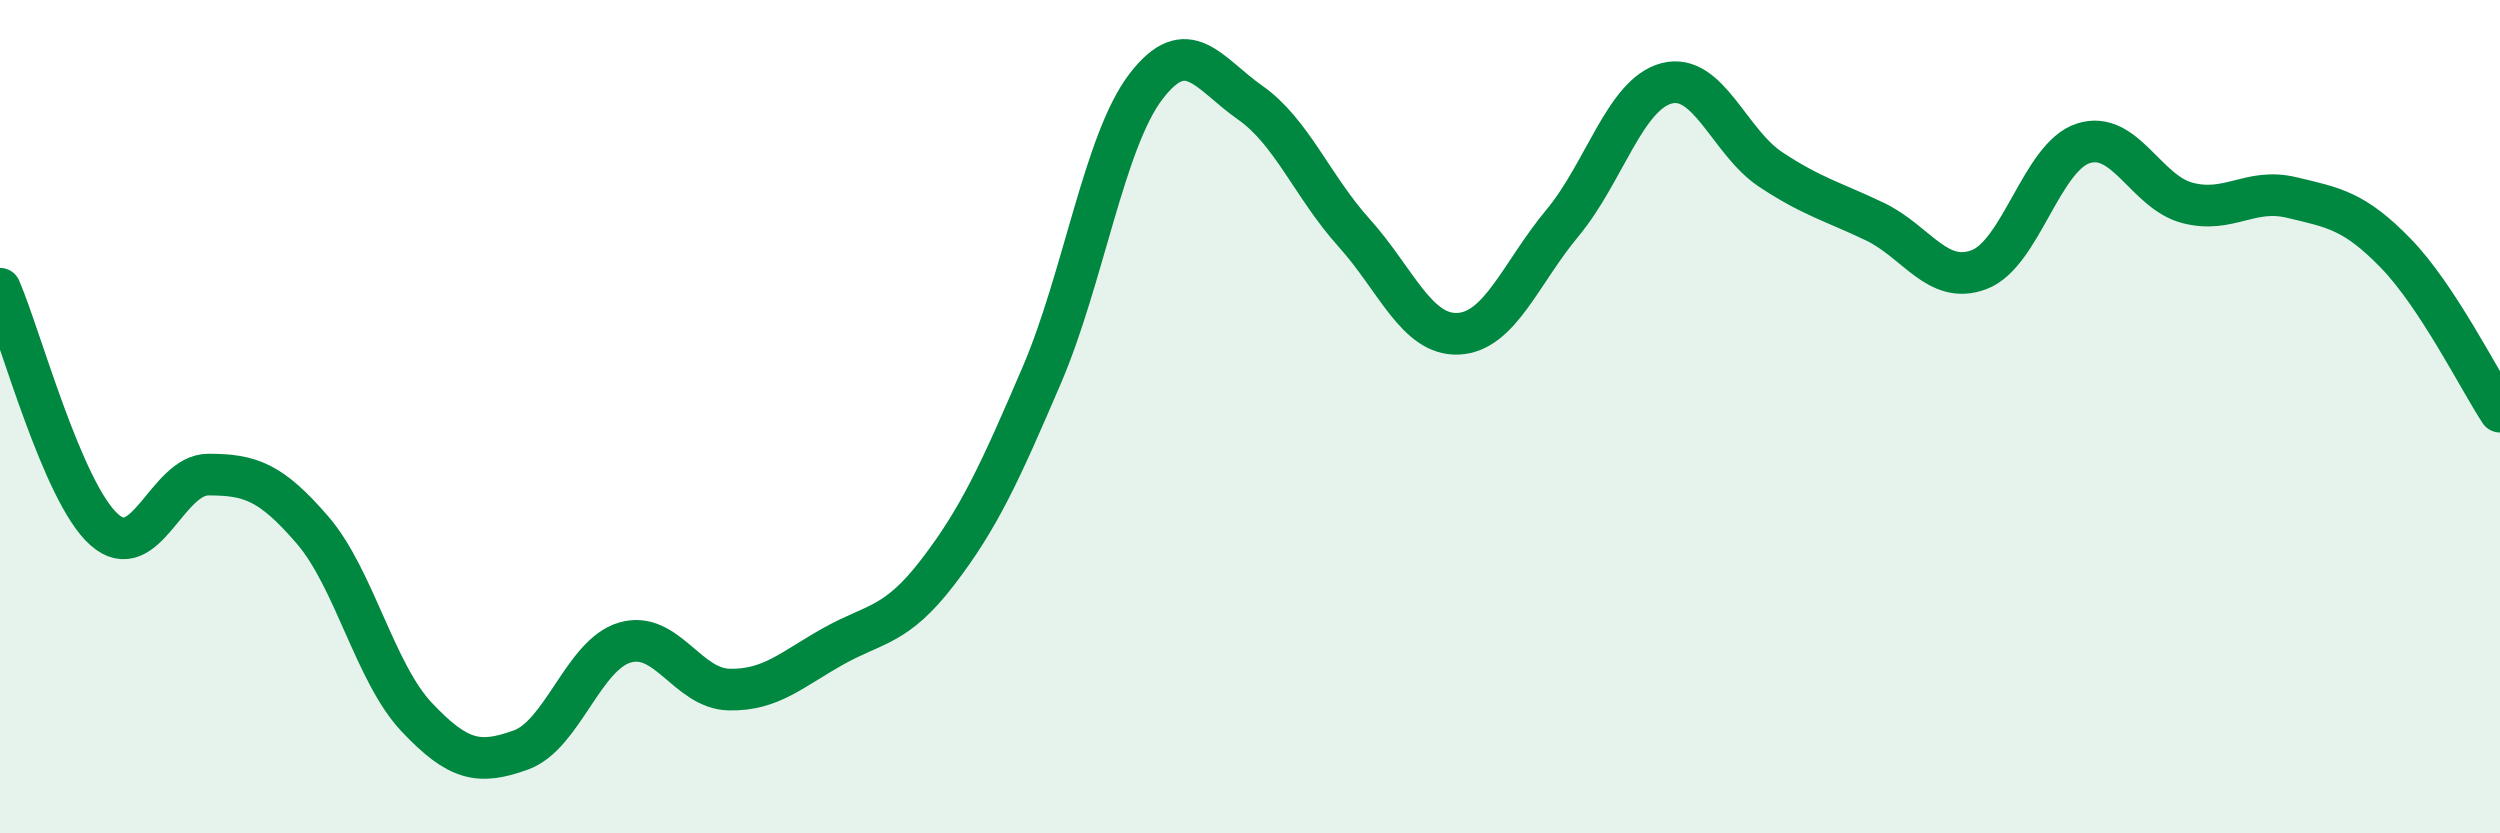
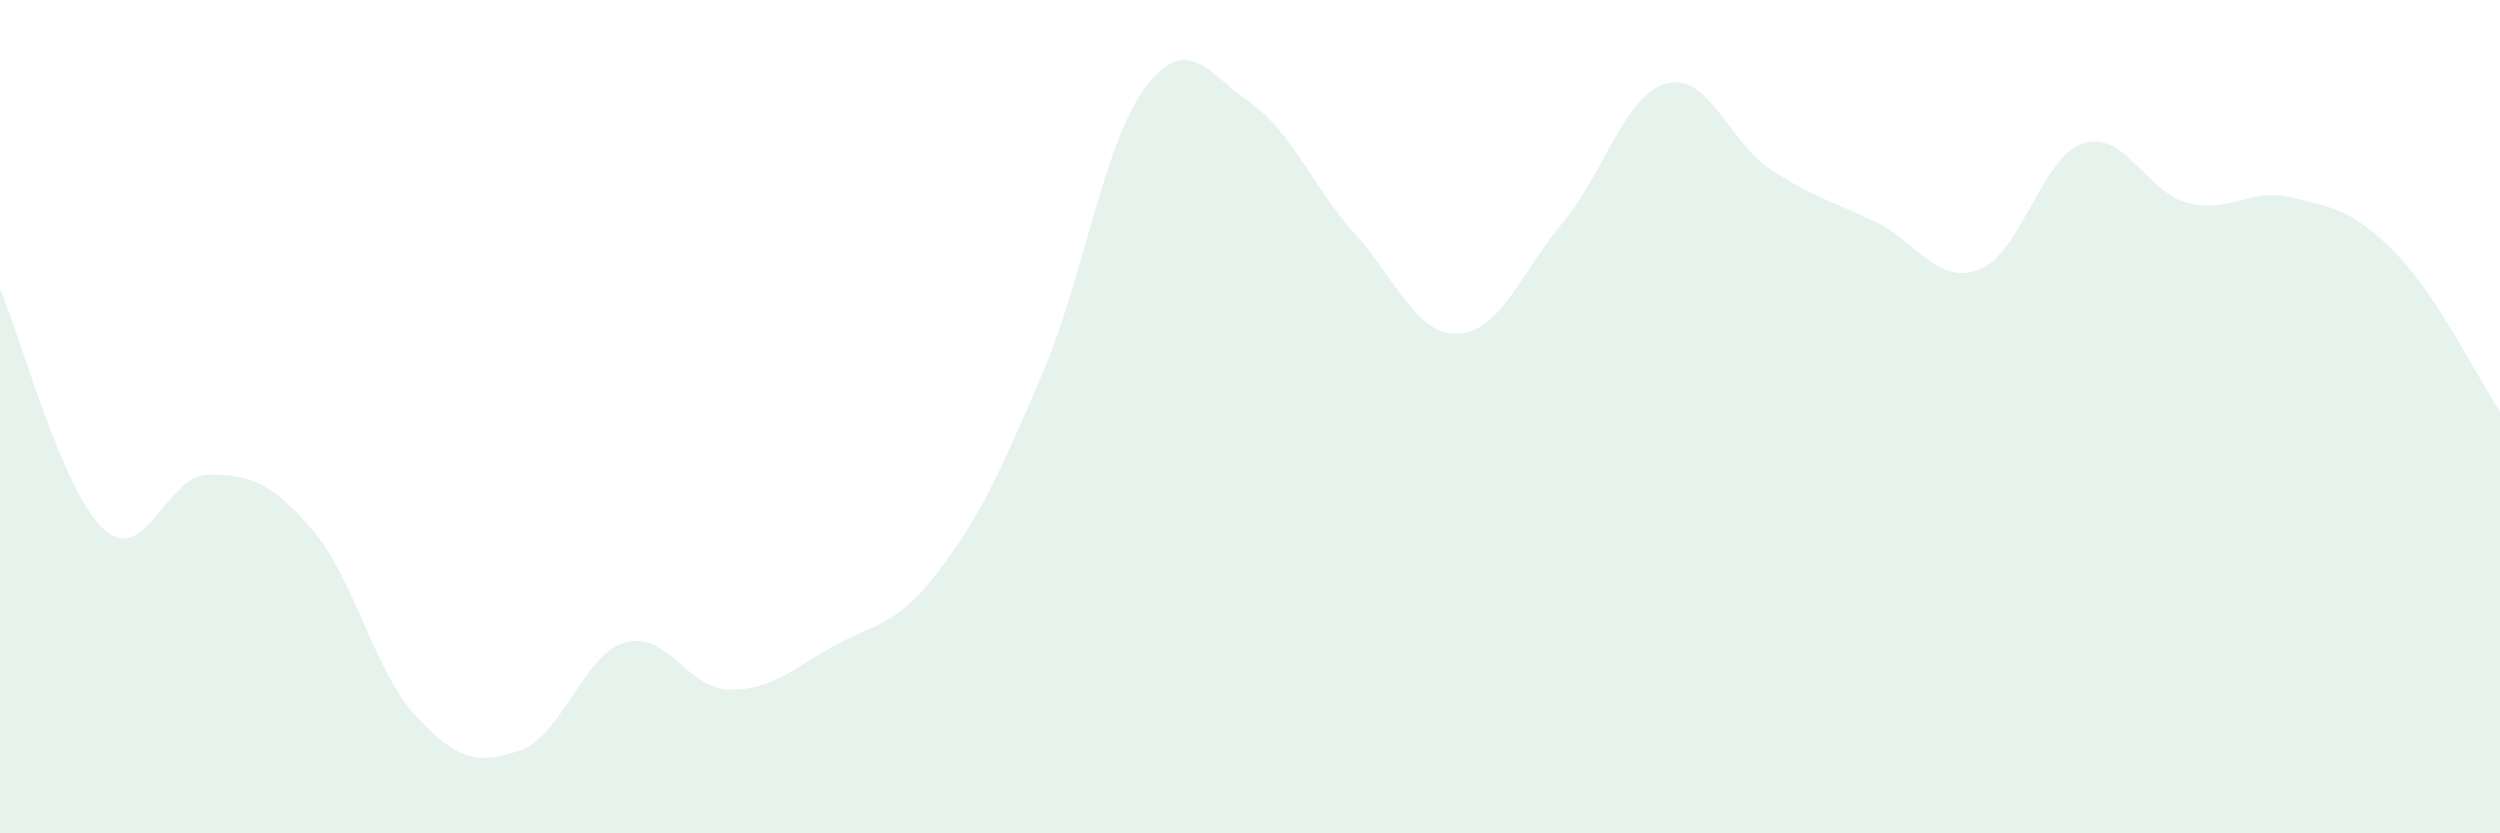
<svg xmlns="http://www.w3.org/2000/svg" width="60" height="20" viewBox="0 0 60 20">
  <path d="M 0,6.93 C 0.5,8.09 1.5,11.82 2.5,12.71 C 3.5,13.6 4,11.39 5,11.39 C 6,11.39 6.5,11.56 7.5,12.72 C 8.5,13.88 9,16.15 10,17.21 C 11,18.27 11.5,18.36 12.5,18 C 13.5,17.64 14,15.71 15,15.42 C 16,15.13 16.5,16.53 17.5,16.55 C 18.5,16.57 19,16.07 20,15.51 C 21,14.95 21.5,15.04 22.5,13.74 C 23.5,12.44 24,11.34 25,9.01 C 26,6.68 26.5,3.39 27.5,2.08 C 28.5,0.77 29,1.76 30,2.46 C 31,3.16 31.5,4.48 32.5,5.59 C 33.5,6.7 34,8.06 35,8.01 C 36,7.96 36.5,6.55 37.5,5.35 C 38.5,4.15 39,2.26 40,2 C 41,1.74 41.5,3.41 42.5,4.07 C 43.5,4.73 44,4.84 45,5.32 C 46,5.8 46.5,6.85 47.5,6.47 C 48.5,6.09 49,3.76 50,3.44 C 51,3.12 51.5,4.61 52.5,4.87 C 53.5,5.13 54,4.5 55,4.74 C 56,4.98 56.5,5.05 57.5,6.08 C 58.5,7.11 59.5,9.12 60,9.88L60 20L0 20Z" fill="#008740" opacity="0.1" stroke-linecap="round" stroke-linejoin="round" />
-   <path d="M 0,6.93 C 0.5,8.09 1.5,11.82 2.5,12.71 C 3.5,13.6 4,11.39 5,11.39 C 6,11.39 6.5,11.56 7.5,12.72 C 8.5,13.88 9,16.15 10,17.21 C 11,18.27 11.5,18.36 12.5,18 C 13.5,17.64 14,15.71 15,15.42 C 16,15.13 16.5,16.53 17.5,16.55 C 18.5,16.57 19,16.07 20,15.51 C 21,14.95 21.5,15.04 22.5,13.74 C 23.5,12.44 24,11.34 25,9.01 C 26,6.68 26.5,3.39 27.5,2.08 C 28.5,0.77 29,1.76 30,2.46 C 31,3.16 31.5,4.48 32.5,5.59 C 33.5,6.7 34,8.06 35,8.01 C 36,7.96 36.5,6.55 37.5,5.35 C 38.5,4.15 39,2.26 40,2 C 41,1.74 41.5,3.41 42.5,4.07 C 43.5,4.73 44,4.84 45,5.32 C 46,5.8 46.5,6.85 47.5,6.47 C 48.5,6.09 49,3.76 50,3.44 C 51,3.12 51.5,4.61 52.5,4.87 C 53.5,5.13 54,4.5 55,4.74 C 56,4.98 56.5,5.05 57.5,6.08 C 58.5,7.11 59.5,9.12 60,9.88" stroke="#008740" stroke-width="1" fill="none" stroke-linecap="round" stroke-linejoin="round" />
</svg>